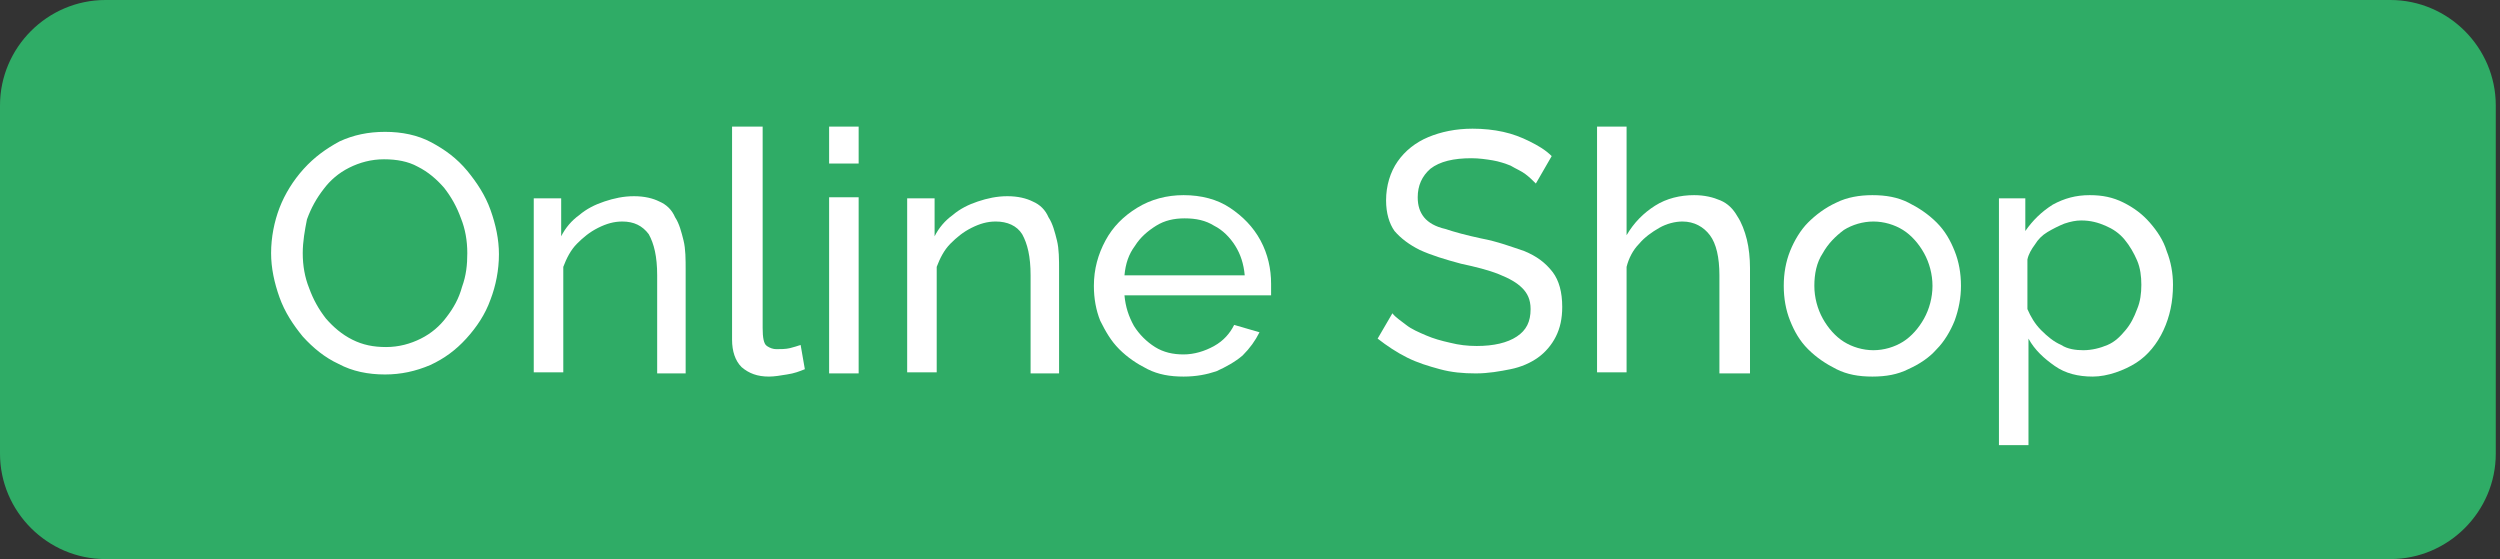
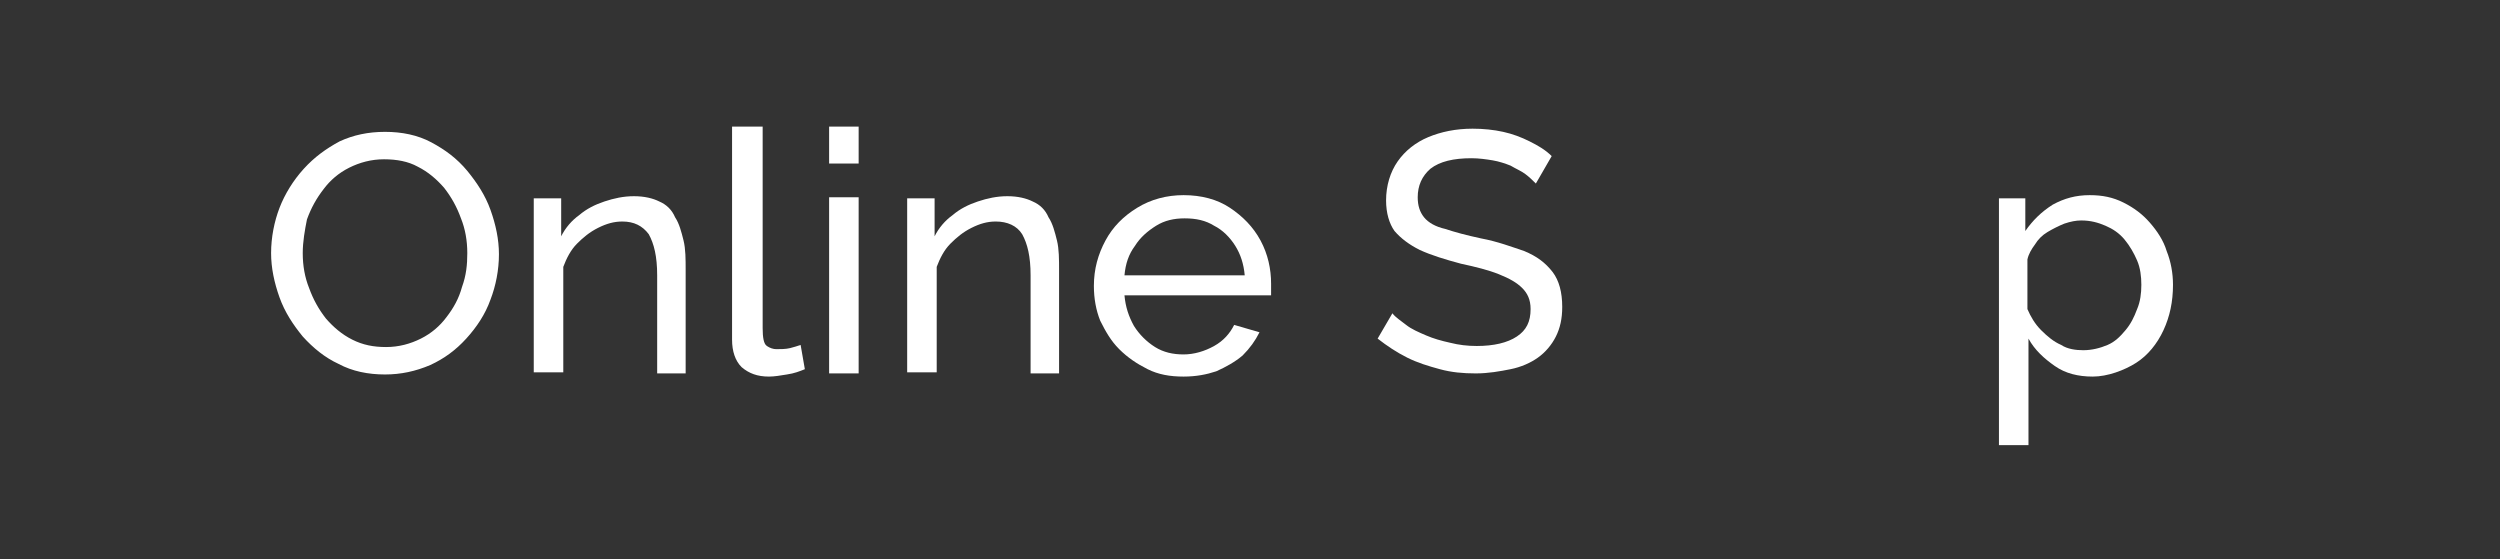
<svg xmlns="http://www.w3.org/2000/svg" version="1.1" id="Ebene_1" x="0px" y="0px" viewBox="0 0 237 53" style="enable-background:new 0 0 237 53;" xml:space="preserve">
  <rect x="0" y="0" width="237" height="53" fill="#333333" stroke="none" />
  <style type="text/css">
	.st0{fill:#2FAC66;}
	.st1{fill:none;}
	.st2{fill:#FFFFFF;}
</style>
  <g>
-     <path class="st0" d="M236.6,43c0,5.5-4.5,10-10,10H10C4.5,53,0,48.5,0,43V10C0,4.5,4.5,0,10,0h216.6c5.5,0,10,4.5,10,10V43z" />
-   </g>
+     </g>
  <g>
    <rect x="24.5" y="12" class="st1" width="186.5" height="33" />
    <path class="st2" d="M36.5,35.5c-1.6,0-3.1-0.3-4.4-1c-1.3-0.6-2.4-1.5-3.4-2.6c-0.9-1.1-1.7-2.3-2.2-3.7c-0.5-1.4-0.8-2.8-0.8-4.2   c0-1.5,0.3-3,0.8-4.3s1.3-2.6,2.3-3.7c1-1.1,2.1-1.9,3.4-2.6c1.3-0.6,2.7-0.9,4.3-0.9c1.6,0,3.1,0.3,4.4,1c1.3,0.7,2.4,1.5,3.4,2.7   c0.9,1.1,1.7,2.3,2.2,3.7c0.5,1.4,0.8,2.8,0.8,4.2c0,1.5-0.3,3-0.8,4.3c-0.5,1.4-1.3,2.6-2.3,3.7c-1,1.1-2.1,1.9-3.4,2.5   C39.4,35.2,38,35.5,36.5,35.5z M28.7,24c0,1.2,0.2,2.3,0.6,3.3c0.4,1.1,0.9,2,1.6,2.9c0.7,0.8,1.5,1.5,2.5,2c1,0.5,2,0.7,3.2,0.7   c1.2,0,2.3-0.3,3.3-0.8c1-0.5,1.8-1.2,2.4-2c0.7-0.9,1.2-1.8,1.5-2.9c0.4-1.1,0.5-2.1,0.5-3.2c0-1.2-0.2-2.3-0.6-3.3   c-0.4-1.1-0.9-2-1.6-2.9c-0.7-0.8-1.5-1.5-2.5-2c-0.9-0.5-2-0.7-3.2-0.7c-1.2,0-2.3,0.3-3.3,0.8c-1,0.5-1.8,1.2-2.4,2   c-0.7,0.9-1.2,1.8-1.6,2.9C28.9,21.8,28.7,22.9,28.7,24z" />
    <path class="st2" d="M65.1,35.4h-2.8v-9.3c0-1.8-0.3-3-0.8-3.9C60.9,21.4,60.1,21,59,21c-0.8,0-1.5,0.2-2.3,0.6   c-0.8,0.4-1.4,0.9-2,1.5c-0.6,0.6-1,1.4-1.3,2.2v10h-2.8V18.8h2.6v3.6c0.4-0.8,1-1.5,1.7-2c0.7-0.6,1.5-1,2.4-1.3   c0.9-0.3,1.8-0.5,2.8-0.5c1,0,1.8,0.2,2.4,0.5c0.7,0.3,1.2,0.8,1.5,1.5c0.4,0.6,0.6,1.4,0.8,2.2c0.2,0.8,0.2,1.8,0.2,2.8V35.4z" />
    <path class="st2" d="M69.5,12h2.8v19.1c0,0.9,0.1,1.5,0.4,1.7c0.3,0.2,0.6,0.3,0.9,0.3c0.4,0,0.9,0,1.3-0.1c0.4-0.1,0.7-0.2,1-0.3   l0.4,2.3c-0.5,0.2-1,0.4-1.7,0.5c-0.6,0.1-1.2,0.2-1.7,0.2c-1.1,0-1.9-0.3-2.6-0.9c-0.6-0.6-0.9-1.5-0.9-2.6V12z" />
    <path class="st2" d="M78.6,15.5V12h2.8v3.5H78.6z M78.6,35.4V18.7h2.8v16.7H78.6z" />
    <path class="st2" d="M100.5,35.4h-2.8v-9.3c0-1.8-0.3-3-0.8-3.9c-0.5-0.8-1.4-1.2-2.5-1.2c-0.8,0-1.5,0.2-2.3,0.6   c-0.8,0.4-1.4,0.9-2,1.5c-0.6,0.6-1,1.4-1.3,2.2v10H86V18.8h2.6v3.6c0.4-0.8,1-1.5,1.7-2c0.7-0.6,1.5-1,2.4-1.3   c0.9-0.3,1.8-0.5,2.8-0.5c1,0,1.8,0.2,2.4,0.5c0.7,0.3,1.2,0.8,1.5,1.5c0.4,0.6,0.6,1.4,0.8,2.2c0.2,0.8,0.2,1.8,0.2,2.8V35.4z" />
    <path class="st2" d="M112.2,35.7c-1.3,0-2.4-0.2-3.4-0.7c-1-0.5-1.9-1.1-2.7-1.9c-0.8-0.8-1.3-1.7-1.8-2.7c-0.4-1-0.6-2.1-0.6-3.3   c0-1.6,0.4-3,1.1-4.3c0.7-1.3,1.7-2.3,3-3.1c1.3-0.8,2.8-1.2,4.4-1.2c1.7,0,3.2,0.4,4.4,1.2c1.2,0.8,2.2,1.8,2.9,3.1   c0.7,1.3,1,2.7,1,4.1c0,0.2,0,0.4,0,0.6c0,0.2,0,0.4,0,0.5h-13.9c0.1,1.1,0.4,2,0.9,2.9c0.5,0.8,1.2,1.5,2,2   c0.8,0.5,1.7,0.7,2.7,0.7c1,0,2-0.3,2.9-0.8c0.9-0.5,1.5-1.2,1.9-2l2.4,0.7c-0.4,0.8-0.9,1.5-1.6,2.2c-0.7,0.6-1.6,1.1-2.5,1.5   C114.4,35.5,113.4,35.7,112.2,35.7z M106.6,26.1H118c-0.1-1.1-0.4-2-0.9-2.8c-0.5-0.8-1.2-1.5-2-1.9c-0.8-0.5-1.7-0.7-2.8-0.7   c-1,0-1.9,0.2-2.7,0.7c-0.8,0.5-1.5,1.1-2,1.9C107,24.1,106.7,25,106.6,26.1z" />
    <path class="st2" d="M145.6,17.4c-0.3-0.3-0.6-0.6-1-0.9c-0.4-0.3-0.9-0.5-1.4-0.8c-0.5-0.2-1.1-0.4-1.7-0.5   c-0.6-0.1-1.3-0.2-2-0.2c-1.7,0-3,0.3-3.9,1c-0.8,0.7-1.2,1.6-1.2,2.7c0,0.8,0.2,1.4,0.6,1.9c0.4,0.5,1.1,0.9,2,1.1   c0.9,0.3,2,0.6,3.4,0.9c1.6,0.3,2.9,0.8,4.1,1.2c1.2,0.5,2,1.1,2.7,2c0.6,0.8,0.9,1.9,0.9,3.3c0,1.1-0.2,2-0.6,2.8s-1,1.5-1.7,2   c-0.7,0.5-1.6,0.9-2.6,1.1c-1,0.2-2.1,0.4-3.3,0.4c-1.2,0-2.3-0.1-3.4-0.4s-2.1-0.6-3.1-1.1c-1-0.5-1.9-1.1-2.8-1.8l1.4-2.4   c0.3,0.4,0.8,0.7,1.3,1.1s1.2,0.7,1.9,1s1.4,0.5,2.3,0.7c0.8,0.2,1.6,0.3,2.5,0.3c1.6,0,2.9-0.3,3.8-0.9s1.3-1.4,1.3-2.6   c0-0.9-0.3-1.5-0.8-2c-0.5-0.5-1.2-0.9-2.2-1.3s-2.2-0.7-3.6-1c-1.5-0.4-2.8-0.8-3.9-1.3c-1-0.5-1.8-1.1-2.4-1.8   c-0.5-0.7-0.8-1.7-0.8-2.9c0-1.4,0.4-2.7,1.1-3.7c0.7-1,1.7-1.8,2.9-2.3s2.6-0.8,4.2-0.8c1,0,2,0.1,2.9,0.3   c0.9,0.2,1.7,0.5,2.5,0.9c0.8,0.4,1.5,0.8,2.1,1.4L145.6,17.4z" />
-     <path class="st2" d="M165.8,35.4H163v-9.3c0-1.7-0.3-3-0.9-3.8c-0.6-0.8-1.5-1.3-2.6-1.3c-0.7,0-1.5,0.2-2.2,0.6   c-0.7,0.4-1.4,0.9-1.9,1.5c-0.6,0.6-1,1.4-1.2,2.2v10h-2.8V12h2.8v10.3c0.7-1.2,1.6-2.1,2.7-2.8c1.1-0.7,2.4-1,3.7-1   c1,0,1.8,0.2,2.5,0.5s1.2,0.8,1.6,1.5c0.4,0.6,0.7,1.4,0.9,2.2c0.2,0.8,0.3,1.8,0.3,2.7V35.4z" />
-     <path class="st2" d="M177.5,35.7c-1.3,0-2.4-0.2-3.4-0.7c-1-0.5-1.9-1.1-2.7-1.9s-1.3-1.7-1.7-2.7c-0.4-1-0.6-2.1-0.6-3.3   c0-1.2,0.2-2.3,0.6-3.3c0.4-1,1-2,1.7-2.7s1.6-1.4,2.7-1.9c1-0.5,2.2-0.7,3.4-0.7c1.3,0,2.4,0.2,3.4,0.7c1,0.5,1.9,1.1,2.7,1.9   c0.8,0.8,1.3,1.7,1.7,2.7c0.4,1,0.6,2.1,0.6,3.3c0,1.1-0.2,2.2-0.6,3.3c-0.4,1-1,2-1.7,2.7c-0.7,0.8-1.6,1.4-2.7,1.9   C179.9,35.5,178.8,35.7,177.5,35.7z M172,27.1c0,1.1,0.3,2.2,0.8,3.1c0.5,0.9,1.2,1.7,2,2.2c0.8,0.5,1.8,0.8,2.8,0.8s2-0.3,2.8-0.8   c0.8-0.5,1.5-1.3,2-2.2c0.5-0.9,0.8-2,0.8-3.1c0-1.1-0.3-2.2-0.8-3.1c-0.5-0.9-1.2-1.7-2-2.2c-0.8-0.5-1.8-0.8-2.8-0.8   s-2,0.3-2.8,0.8c-0.8,0.6-1.5,1.3-2,2.2C172.2,24.9,172,26,172,27.1z" />
    <path class="st2" d="M198.4,35.7c-1.4,0-2.6-0.3-3.6-1s-1.9-1.5-2.5-2.6v10.1h-2.8V18.8h2.5v3.1c0.7-1,1.5-1.8,2.6-2.5   c1.1-0.6,2.2-0.9,3.5-0.9c1.2,0,2.2,0.2,3.2,0.7c1,0.5,1.8,1.1,2.5,1.9c0.7,0.8,1.3,1.7,1.6,2.7c0.4,1,0.6,2.1,0.6,3.2   c0,1.6-0.3,3-0.9,4.3s-1.5,2.4-2.6,3.1S199.8,35.7,198.4,35.7z M197.5,33.2c0.8,0,1.6-0.2,2.3-0.5s1.2-0.8,1.7-1.4   c0.5-0.6,0.8-1.2,1.1-2c0.3-0.7,0.4-1.5,0.4-2.3c0-0.8-0.1-1.6-0.4-2.3c-0.3-0.7-0.7-1.4-1.2-2c-0.5-0.6-1.1-1-1.8-1.3   c-0.7-0.3-1.4-0.5-2.3-0.5c-0.5,0-1,0.1-1.6,0.3c-0.5,0.2-1.1,0.5-1.6,0.8c-0.5,0.3-0.9,0.7-1.2,1.2c-0.3,0.4-0.6,0.9-0.7,1.4v4.7   c0.3,0.7,0.7,1.4,1.3,2s1.2,1.1,1.9,1.4C196,33.1,196.8,33.2,197.5,33.2z" />
  </g>
  <g>
</g>
  <g>
</g>
  <g>
</g>
  <g>
</g>
  <g>
</g>
  <g>
</g>
</svg>